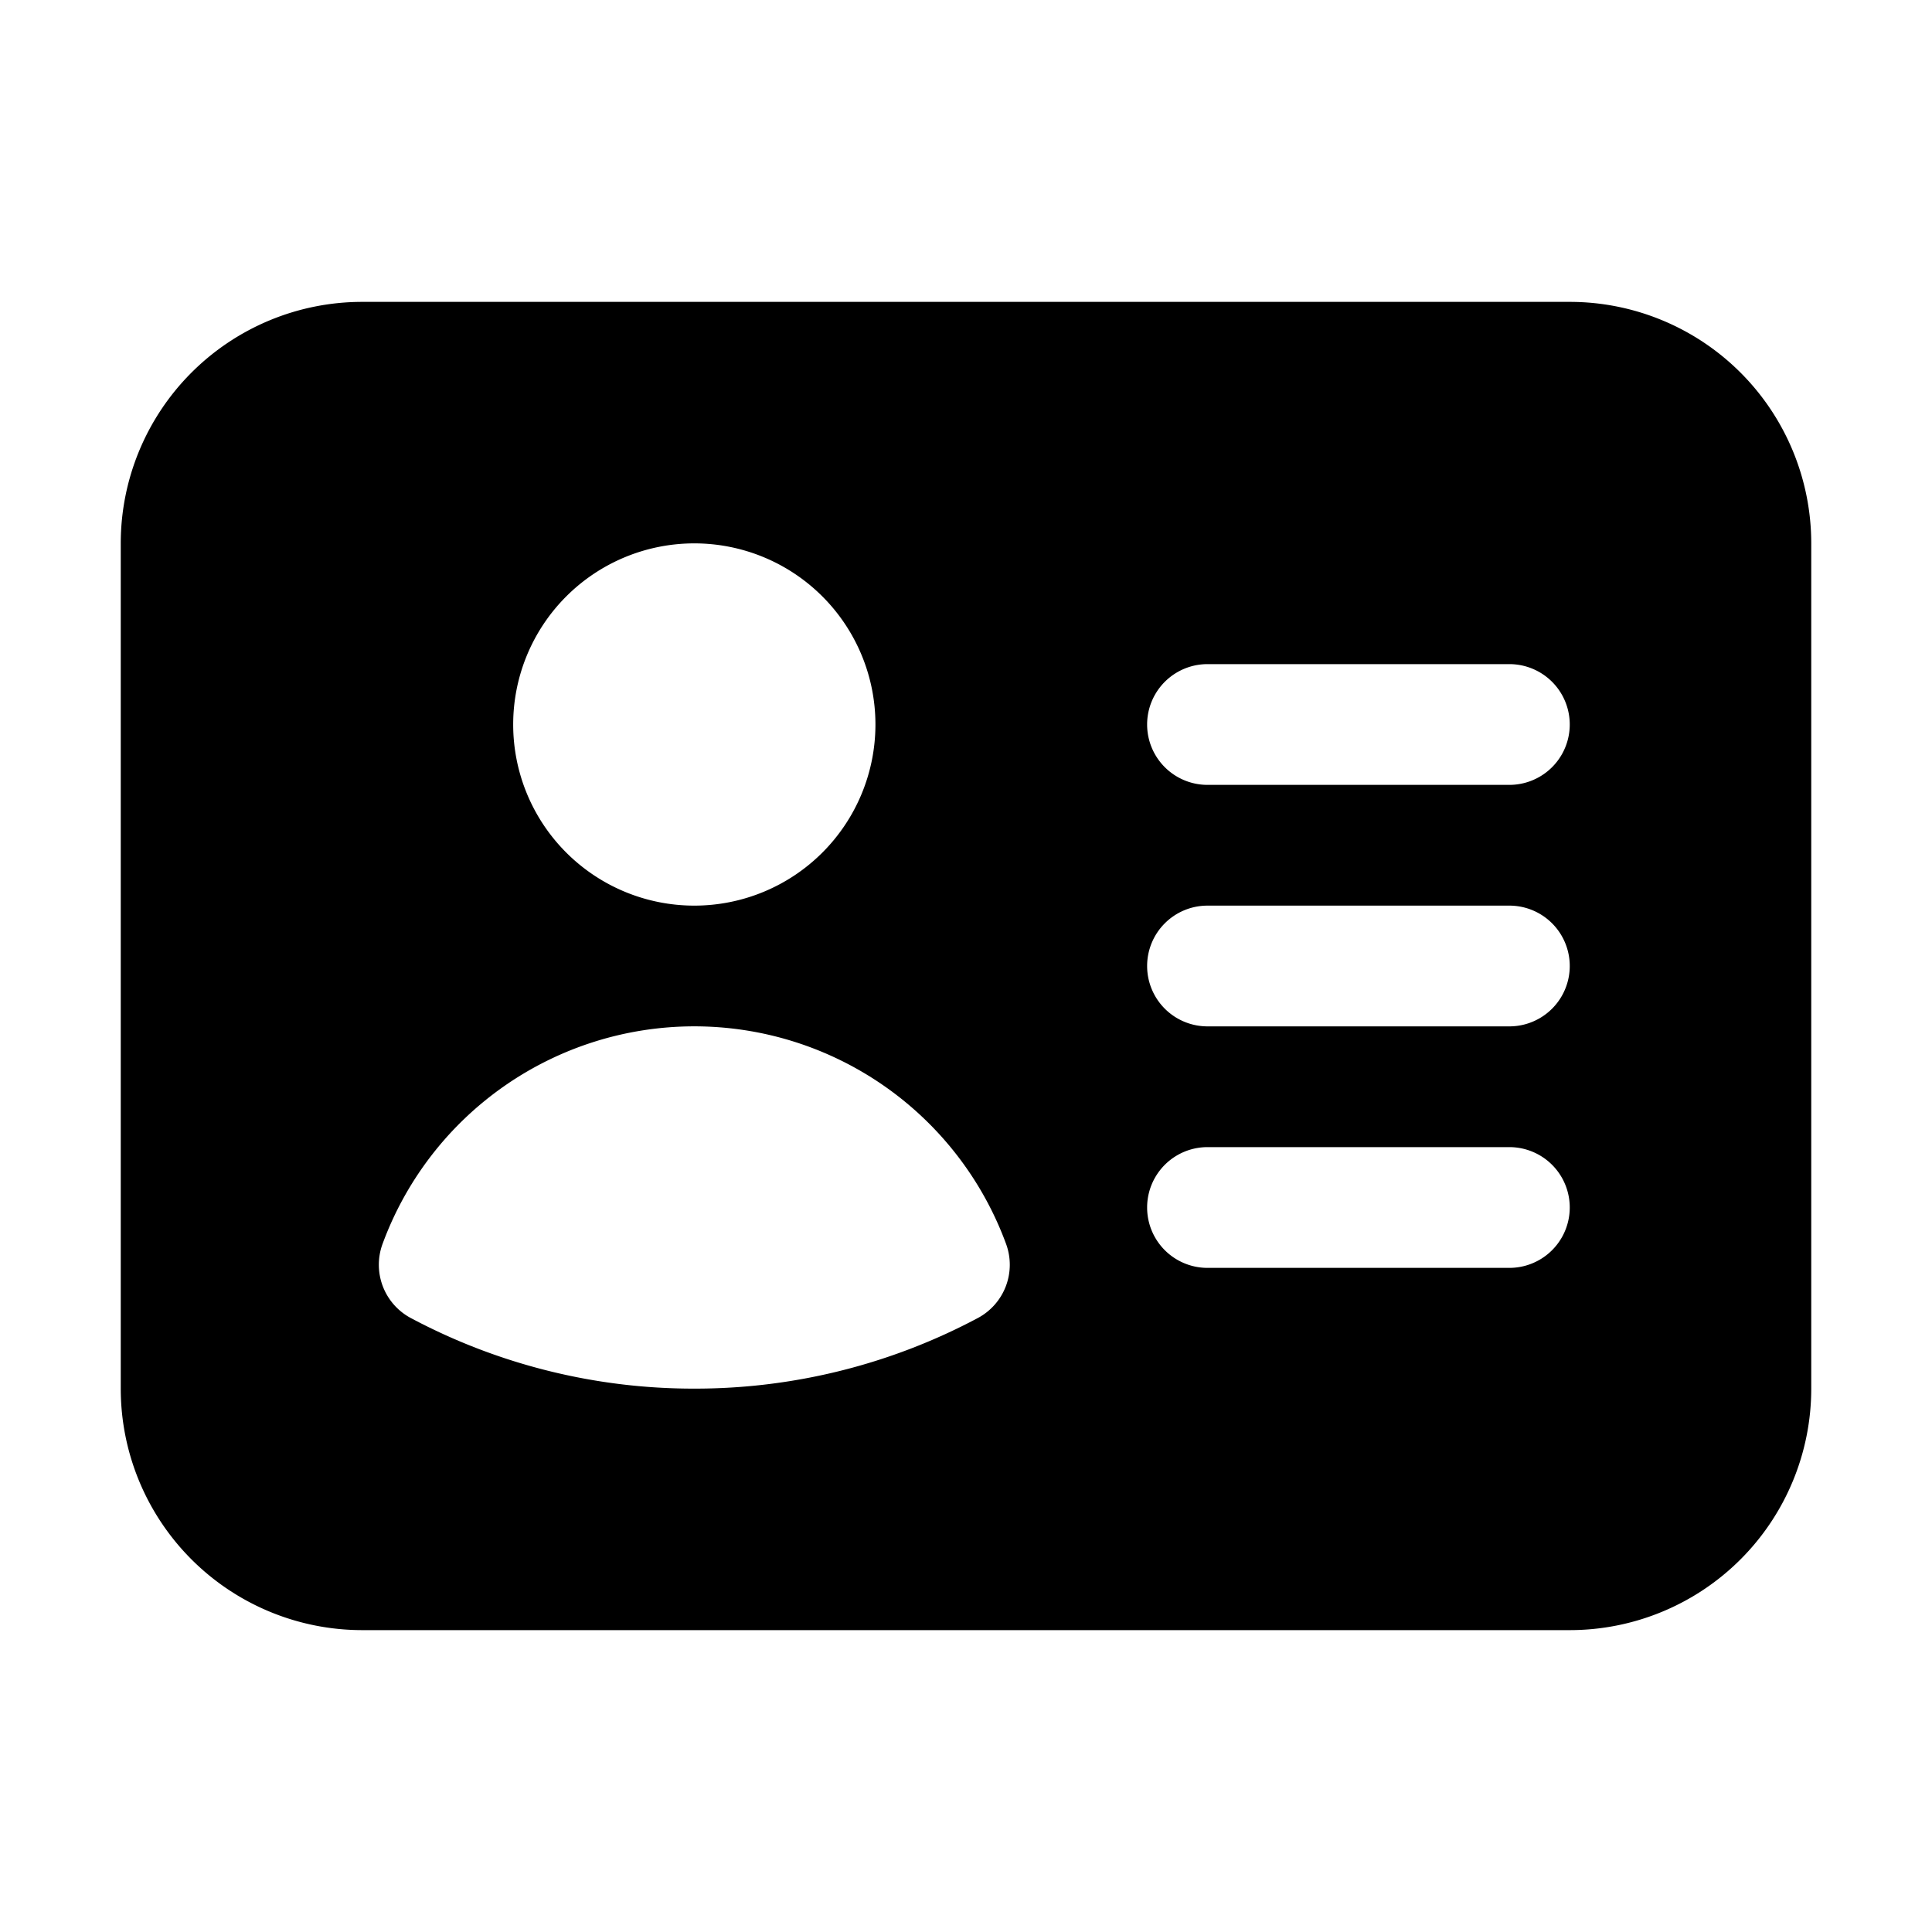
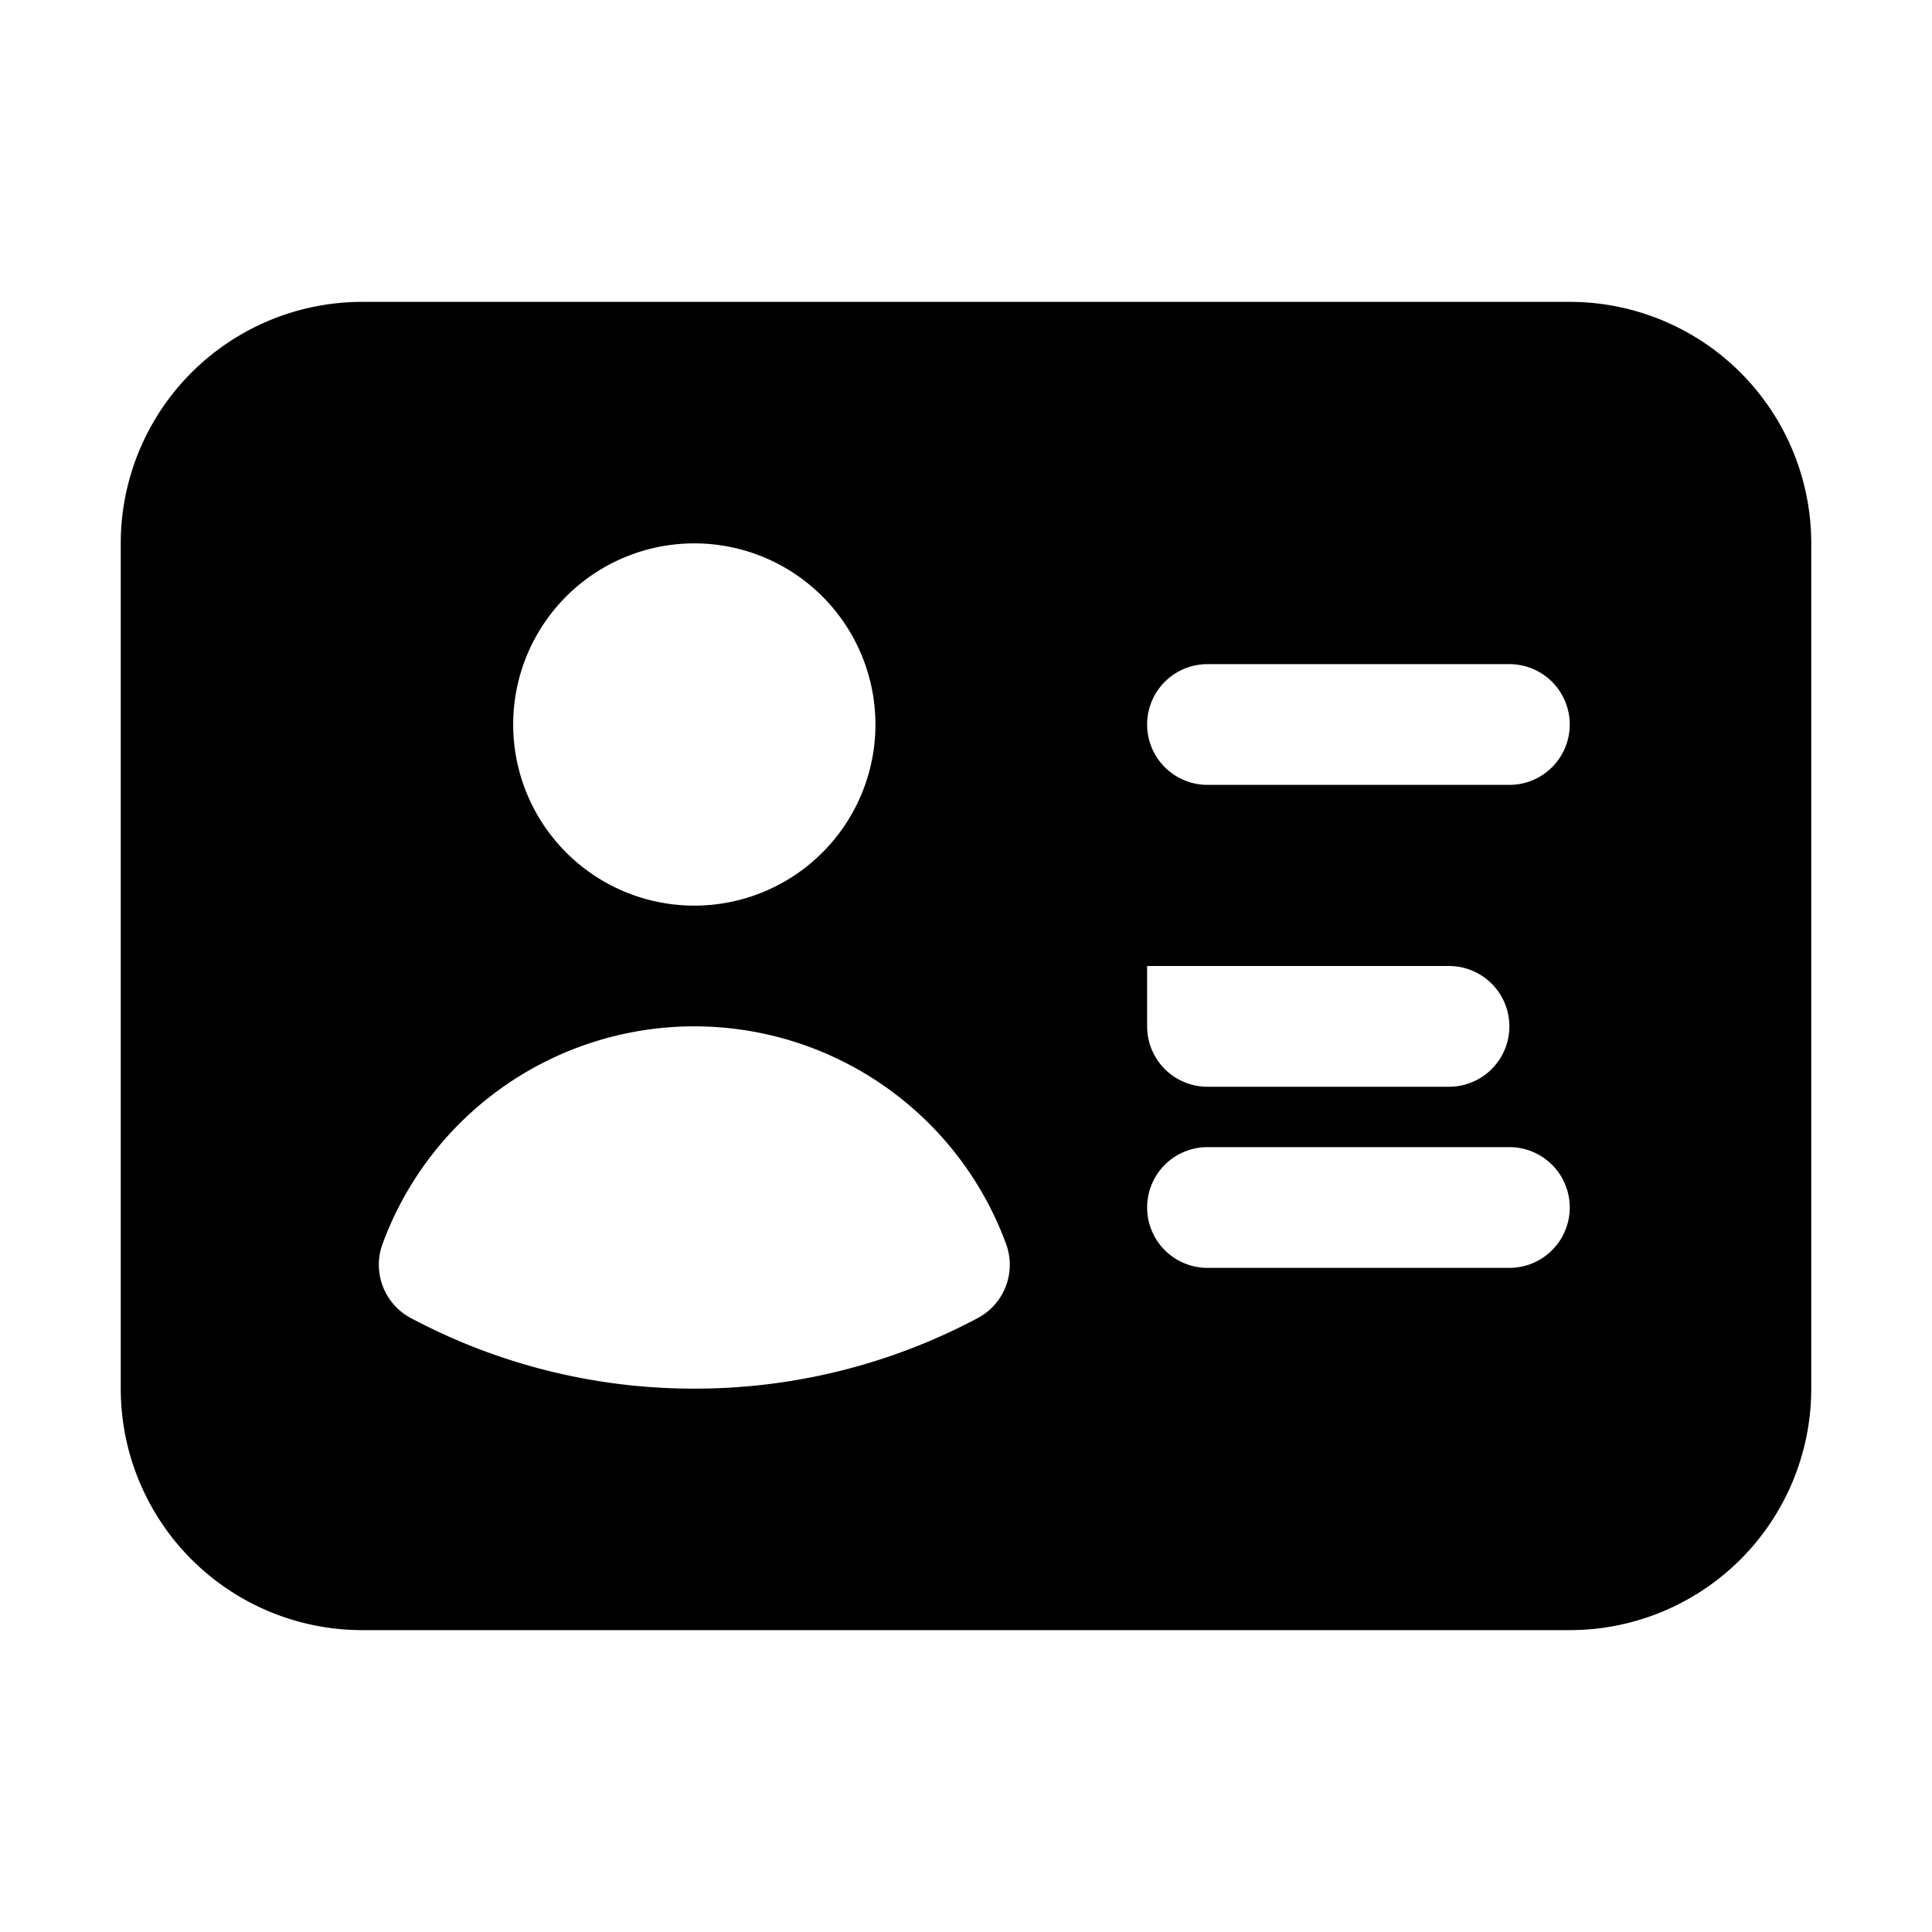
<svg xmlns="http://www.w3.org/2000/svg" width="24" height="24" fill="none">
-   <path fill="#000" fill-rule="evenodd" d="M4.5 3.75a3 3 0 0 0-3 3v10.5a3 3 0 0 0 3 3h15a3 3 0 0 0 3-3V6.75a3 3 0 0 0-3-3h-15Zm4.125 3a2.25 2.25 0 1 0 0 4.5 2.25 2.25 0 0 0 0-4.5Zm-3.873 8.703a4.126 4.126 0 0 1 7.746 0 .75.75 0 0 1-.351.92 7.47 7.47 0 0 1-3.522.877 7.47 7.47 0 0 1-3.522-.877.75.75 0 0 1-.351-.92ZM15 8.25a.75.75 0 1 0 0 1.5h3.75a.75.75 0 1 0 0-1.5H15ZM14.25 12a.75.75 0 0 1 .75-.75h3.75a.75.75 0 1 1 0 1.5H15a.75.75 0 0 1-.75-.75Zm.75 2.25a.75.75 0 1 0 0 1.5h3.75a.75.75 0 1 0 0-1.5H15Z" clip-rule="evenodd" />
+   <path fill="#000" fill-rule="evenodd" d="M4.5 3.75a3 3 0 0 0-3 3v10.5a3 3 0 0 0 3 3h15a3 3 0 0 0 3-3V6.75a3 3 0 0 0-3-3h-15Zm4.125 3a2.25 2.25 0 1 0 0 4.5 2.25 2.25 0 0 0 0-4.5Zm-3.873 8.703a4.126 4.126 0 0 1 7.746 0 .75.75 0 0 1-.351.92 7.47 7.47 0 0 1-3.522.877 7.47 7.47 0 0 1-3.522-.877.75.75 0 0 1-.351-.92ZM15 8.25a.75.75 0 1 0 0 1.5h3.75a.75.75 0 1 0 0-1.5H15ZM14.25 12h3.75a.75.75 0 1 1 0 1.5H15a.75.75 0 0 1-.75-.75Zm.75 2.25a.75.75 0 1 0 0 1.5h3.75a.75.75 0 1 0 0-1.5H15Z" clip-rule="evenodd" />
</svg>